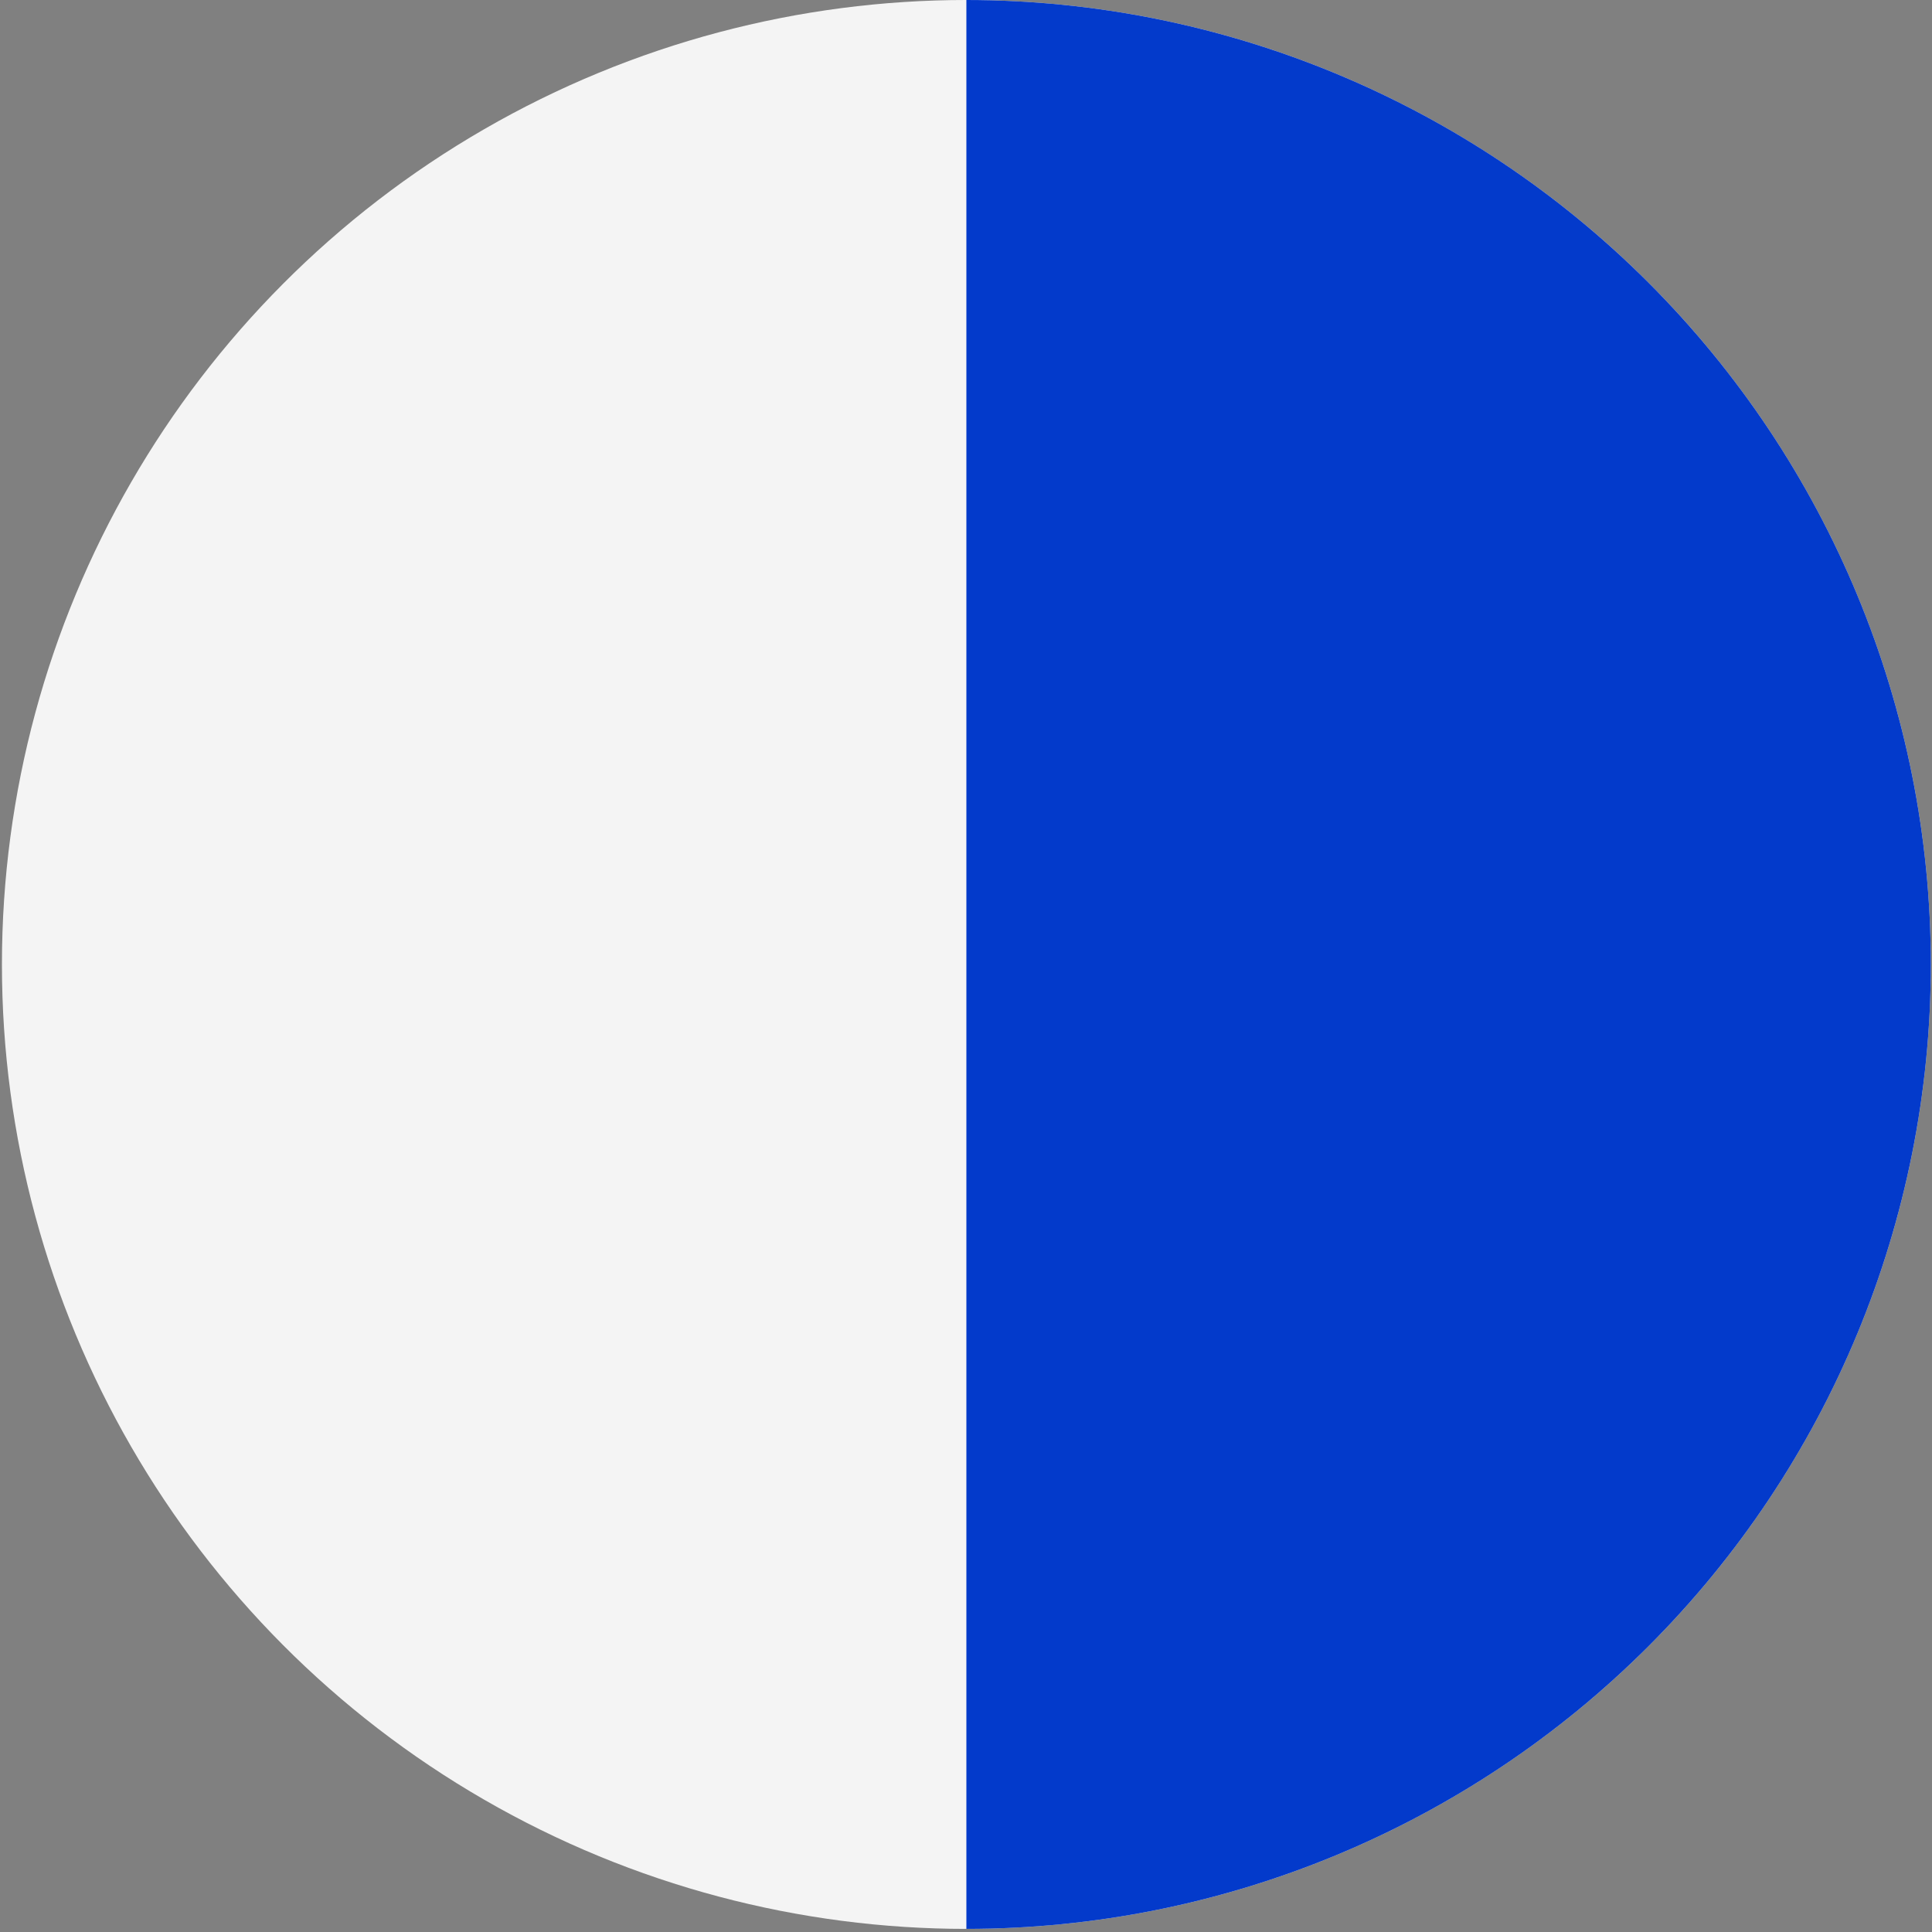
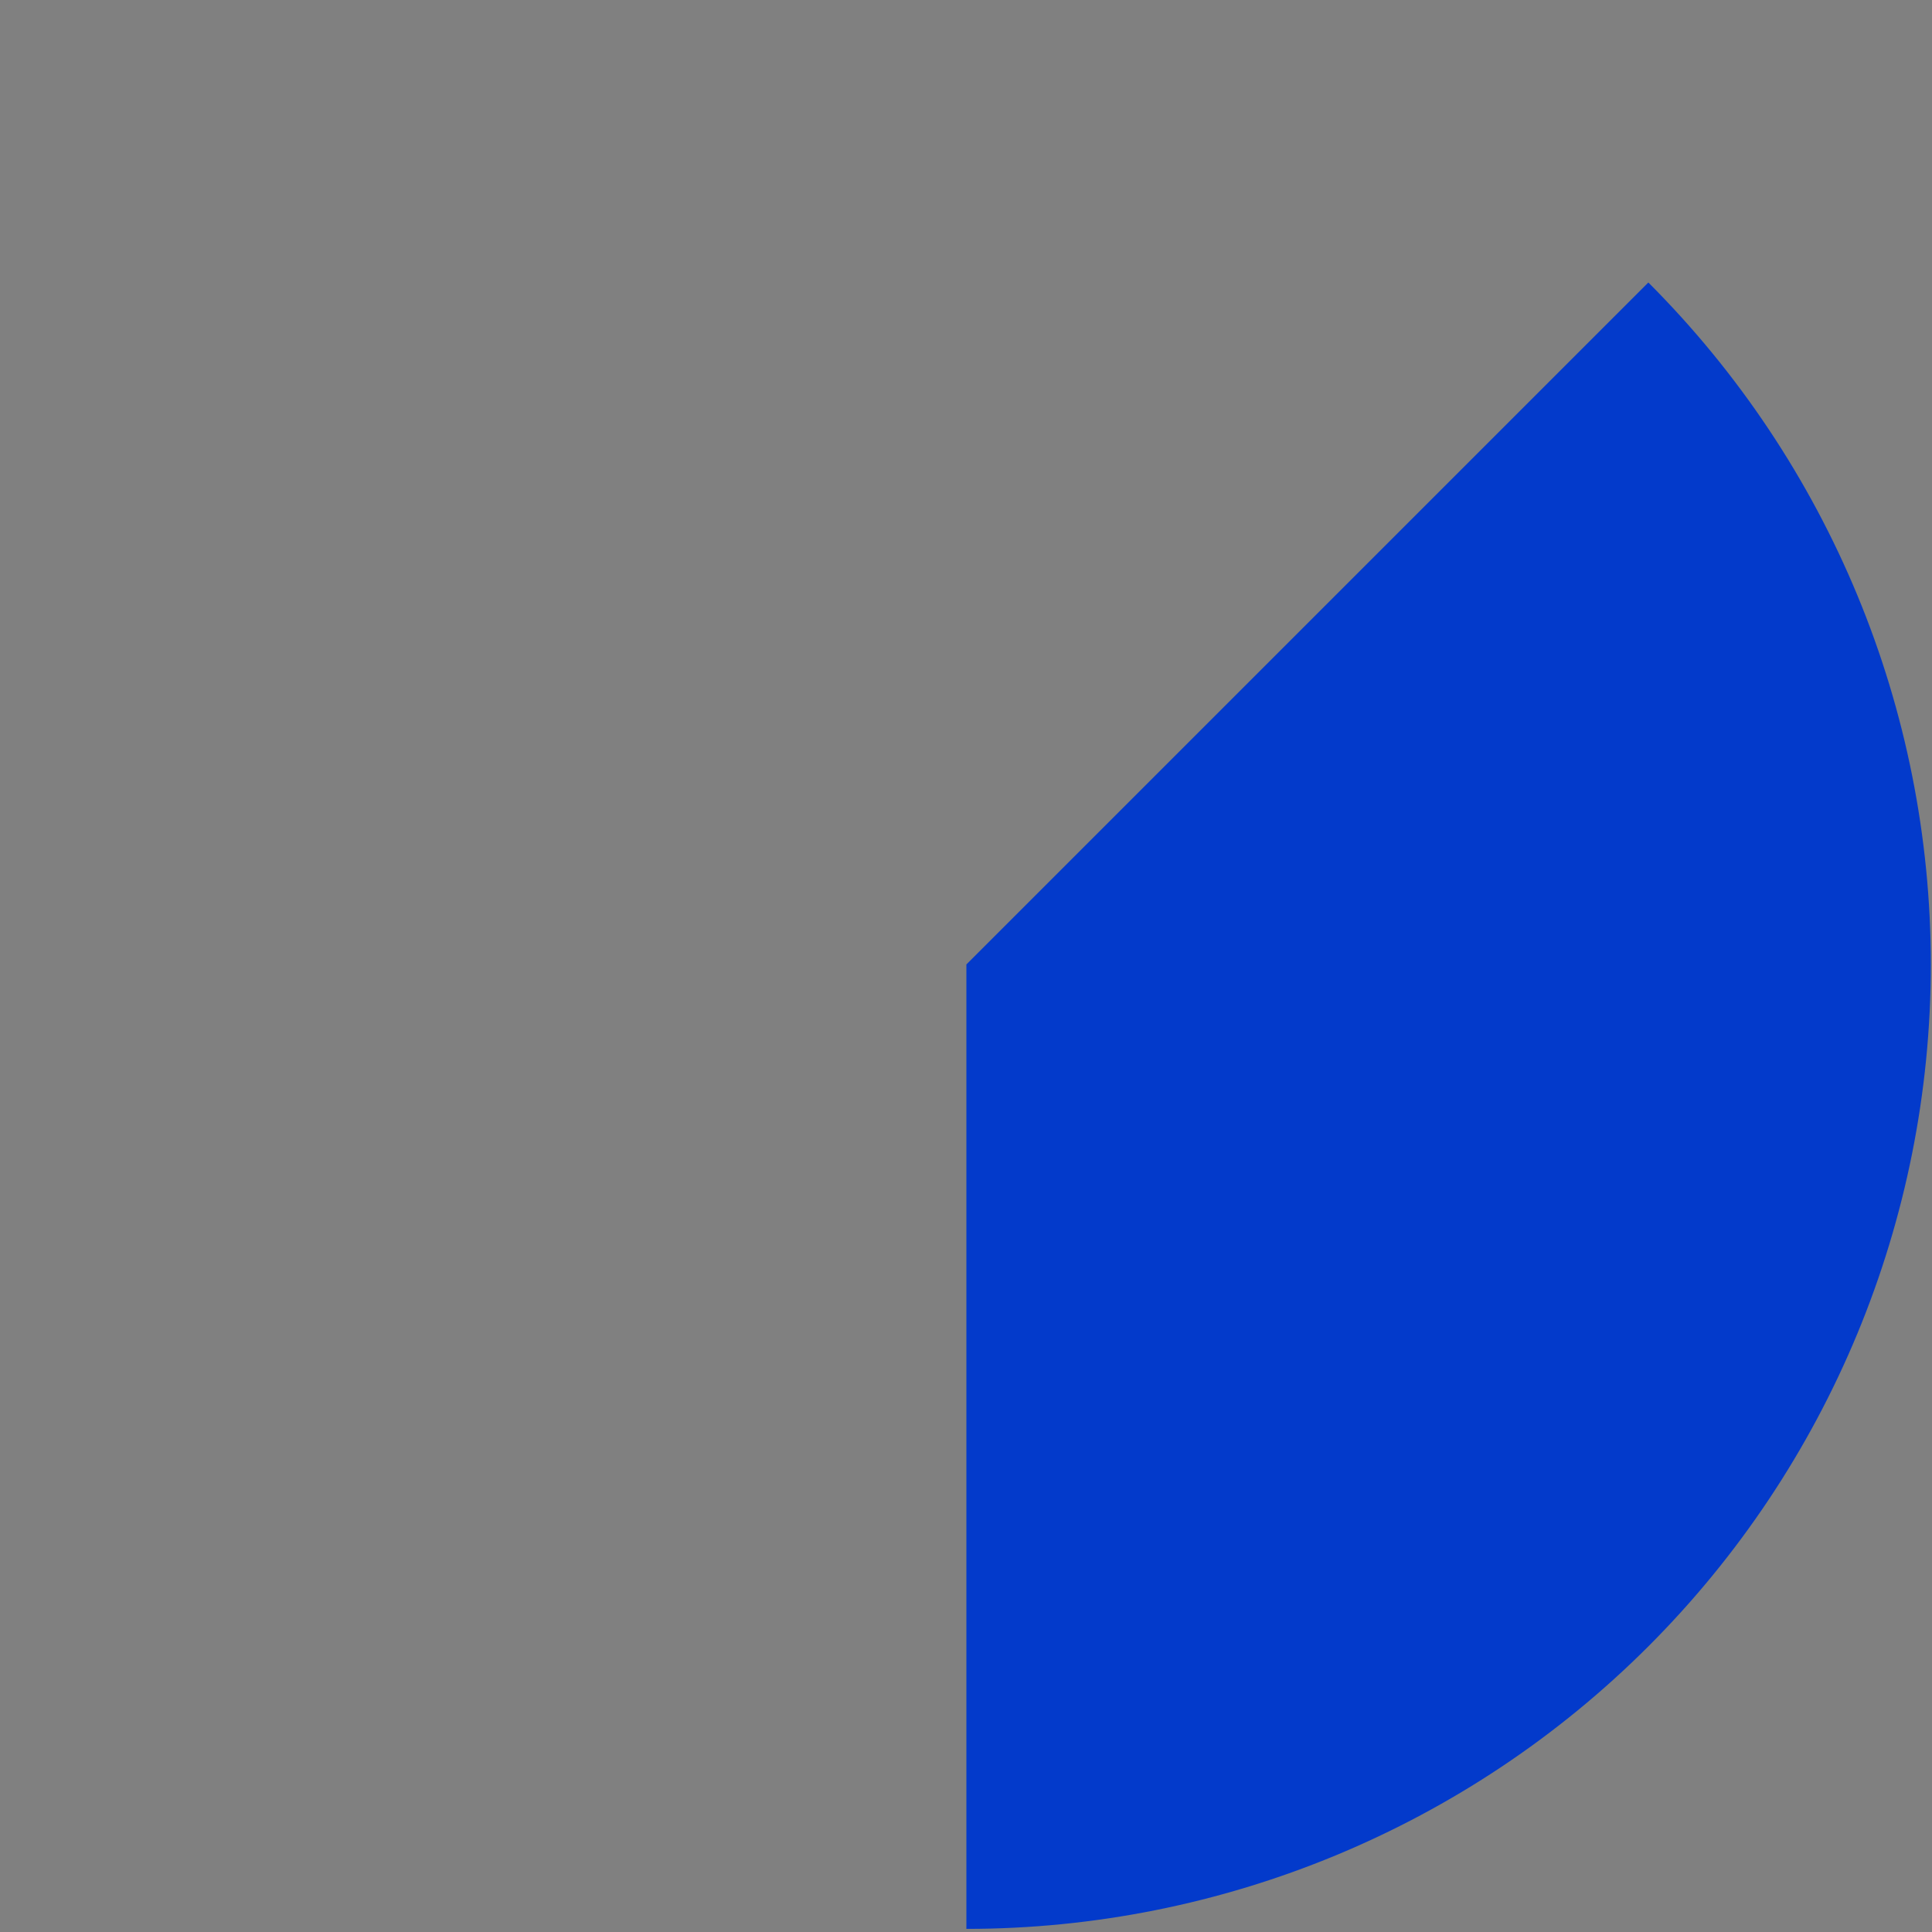
<svg xmlns="http://www.w3.org/2000/svg" width="113" height="113" viewBox="0 0 113 113" fill="none">
  <rect x="0" y="0" width="113" height="113" fill="#808080" stroke="none" />
-   <circle cx="56.522" cy="56.409" r="56.409" fill="#F4F4F4" />
-   <path d="M56.522 112.818C71.483 112.818 85.831 106.875 96.409 96.296C106.988 85.717 112.931 71.37 112.931 56.409C112.931 41.448 106.988 27.101 96.409 16.522C85.831 5.943 71.483 2.91293e-06 56.522 0L56.522 56.409L56.522 112.818Z" fill="#033ACB" />
+   <path d="M56.522 112.818C71.483 112.818 85.831 106.875 96.409 96.296C106.988 85.717 112.931 71.37 112.931 56.409C112.931 41.448 106.988 27.101 96.409 16.522L56.522 56.409L56.522 112.818Z" fill="#033ACB" />
</svg>